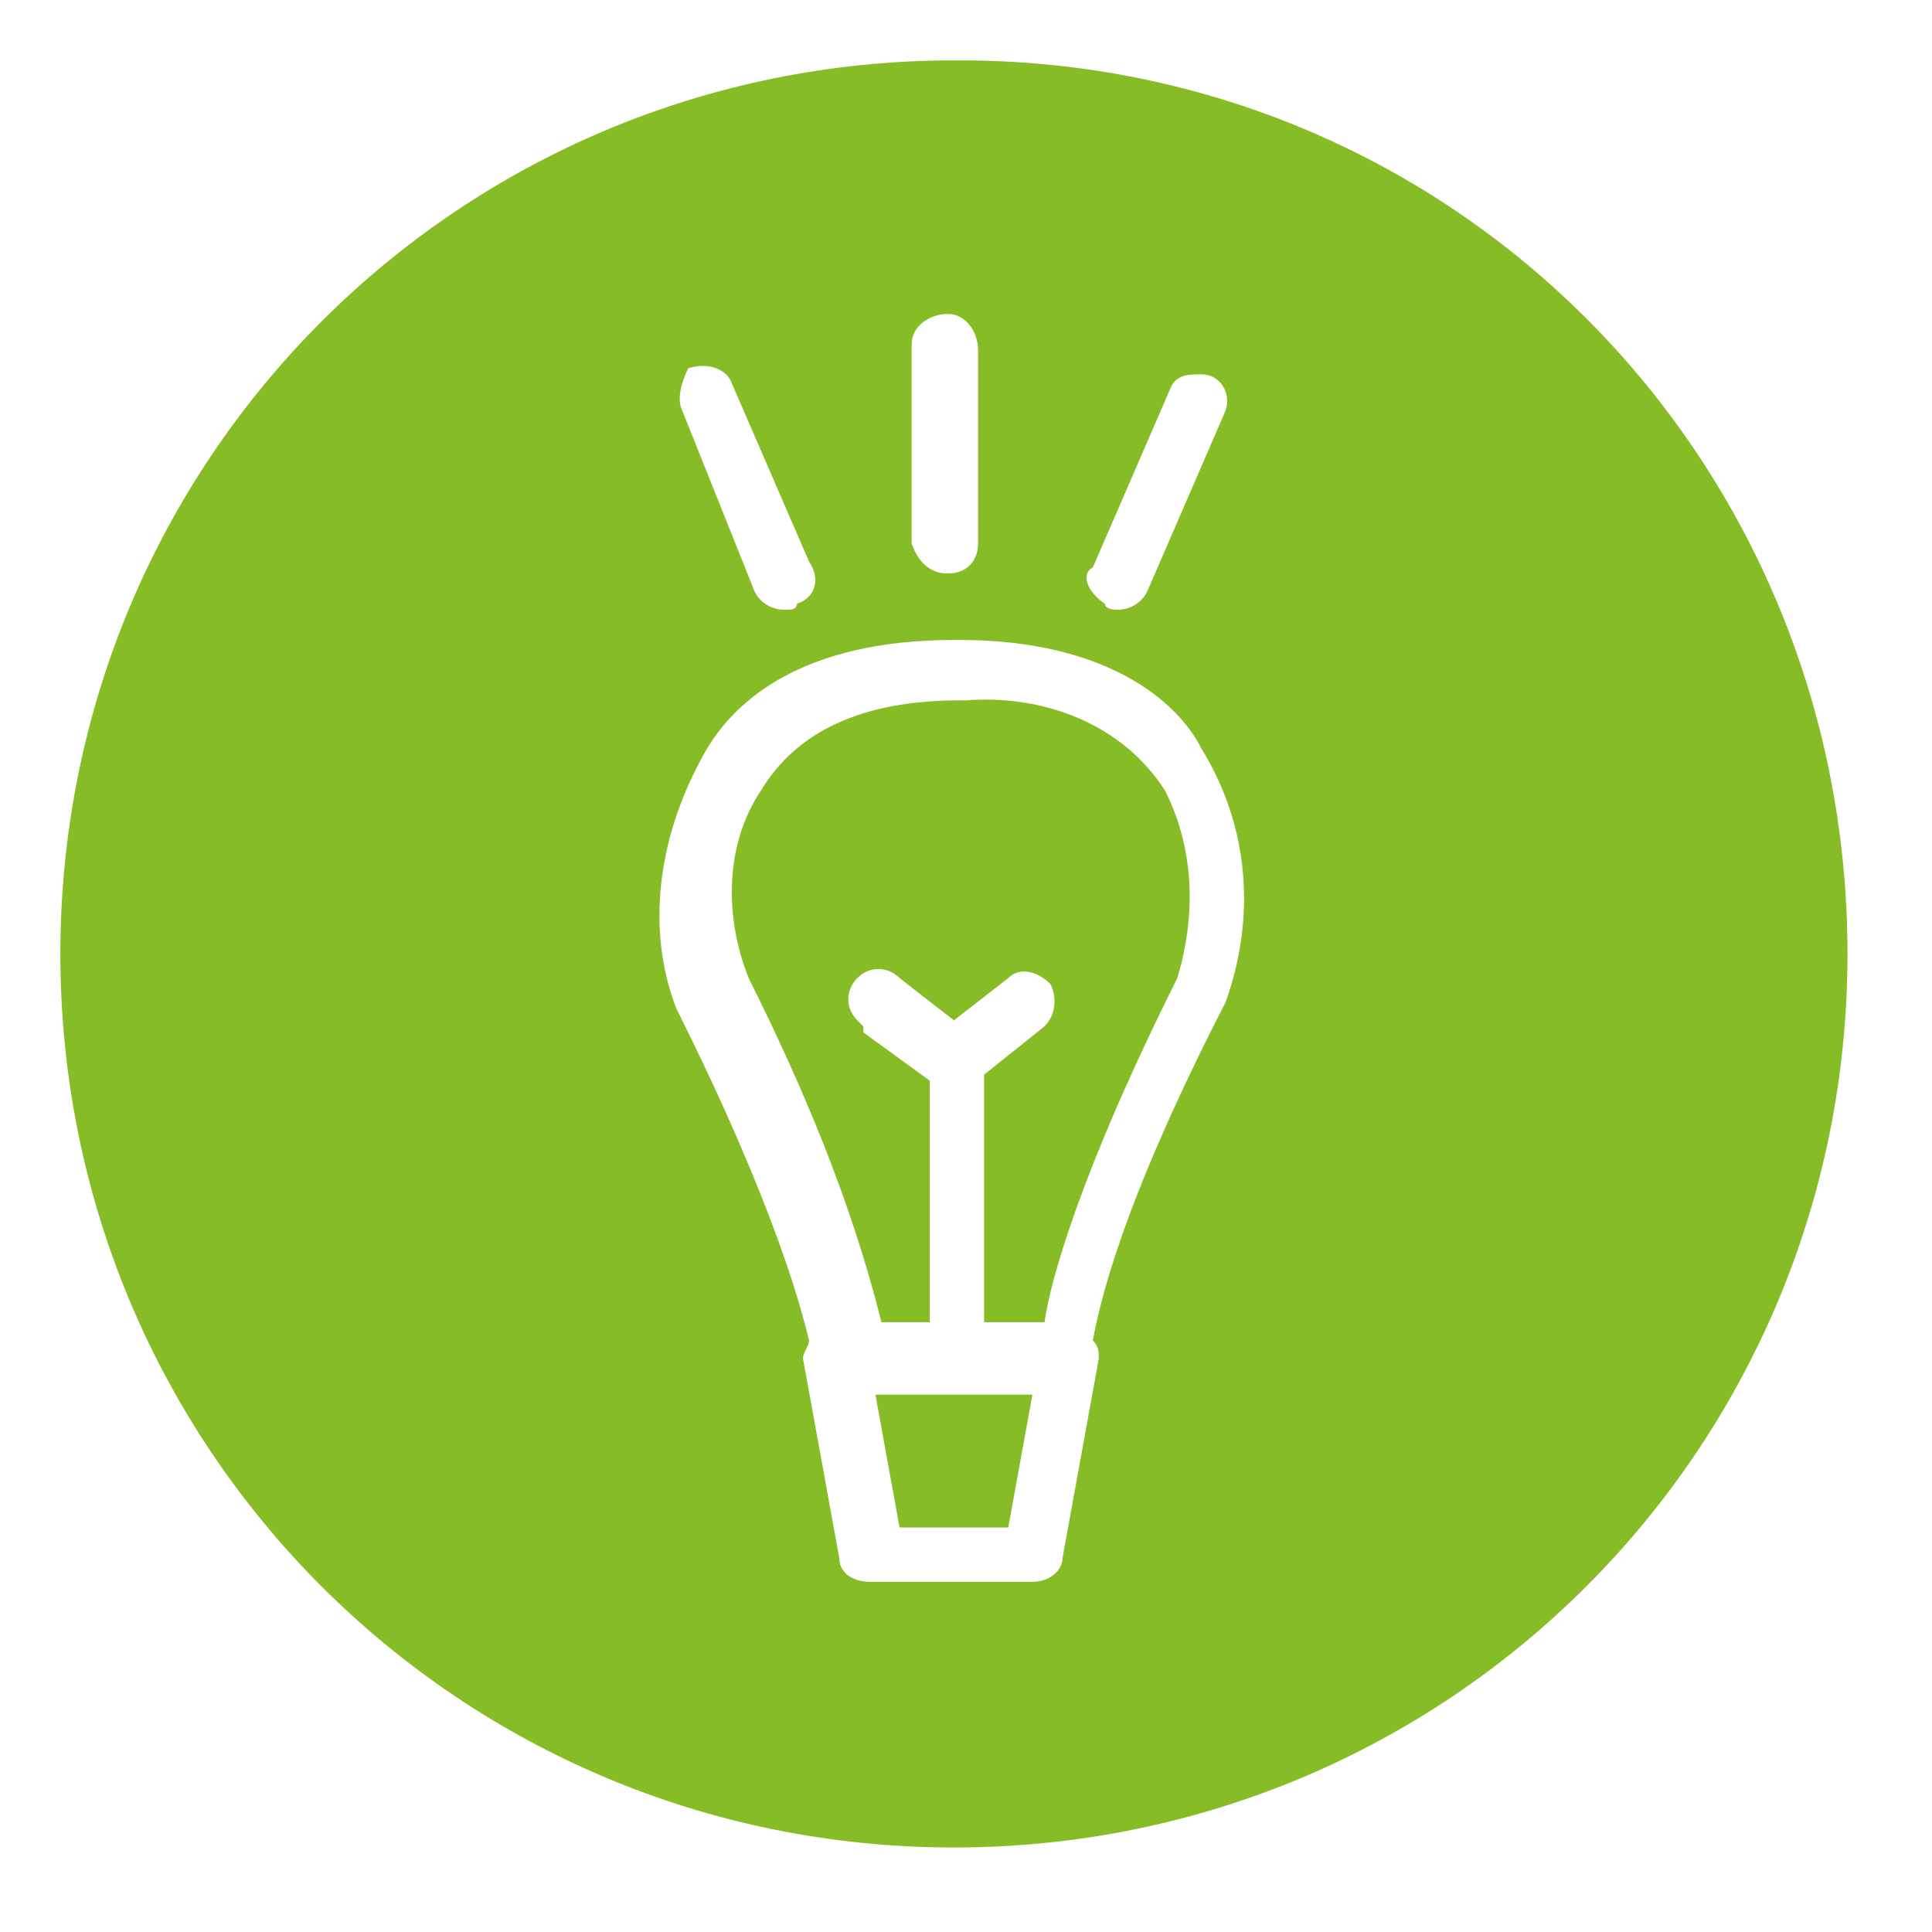
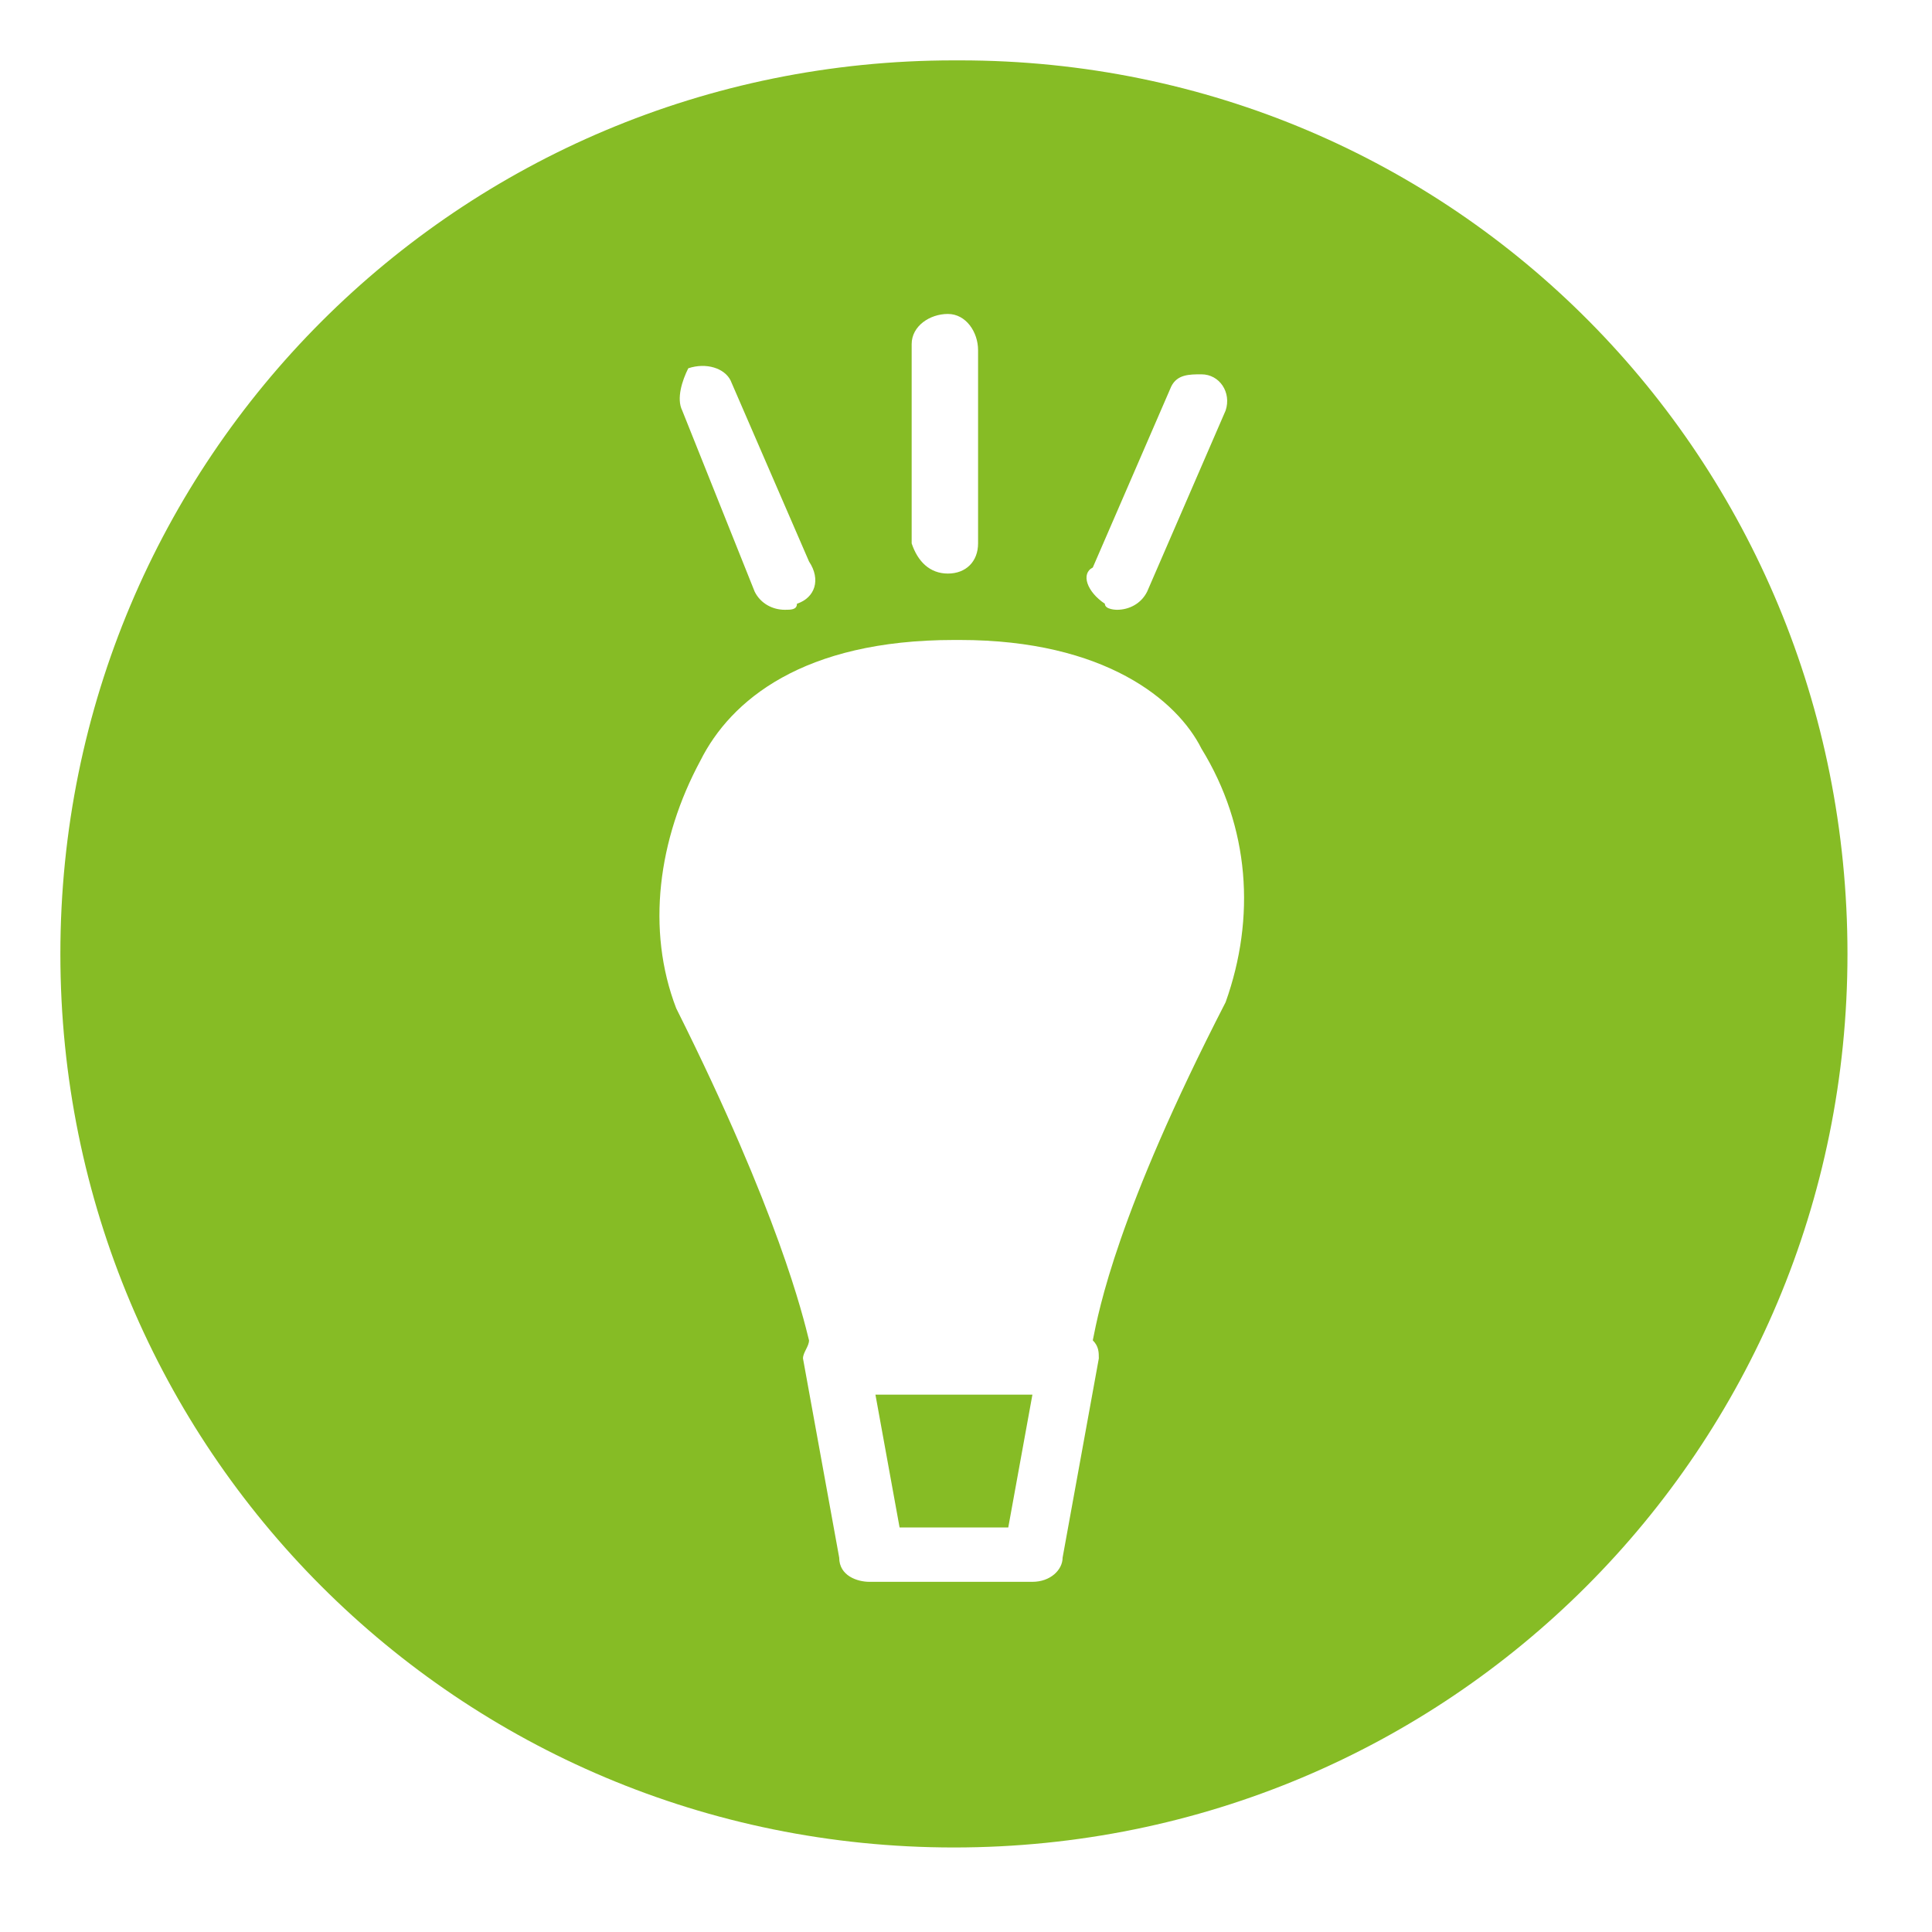
<svg xmlns="http://www.w3.org/2000/svg" id="Layer_1" data-name="Layer 1" viewBox="0 0 32 32">
  <defs>
    <style>
      .cls-1 {
        fill: #86bc25;
        stroke-width: 0px;
      }
    </style>
  </defs>
-   <path class="cls-1" d="m16,11.6h-.1c-1.6,0-2.7.5-3.3,1.5-.6.9-.6,2.1-.2,3.1.9,1.8,1.7,3.7,2.2,5.7h.8v-4l-1.1-.8v-.1l-.1-.1c-.2-.2-.2-.5,0-.7.2-.2.5-.2.7,0l.9.7.9-.7c.2-.2.5-.1.7.1.1.2.1.5-.1.7l-1,.8v4.1h1c.1-.7.6-2.5,2.2-5.7.3-1,.3-2.1-.2-3.1-.7-1.1-2-1.6-3.3-1.5Z" />
  <polygon class="cls-1" points="14.9 25.3 16.7 25.3 17.1 23.1 14.5 23.1 14.9 25.3" />
  <path class="cls-1" d="m15.9,1h-.1C7.6,1,1,7.6,1,15.8s6.6,14.8,14.8,14.8,14.8-6.6,14.8-14.8S24.1,1,15.9,1Zm2.2,8.4l1.3-3c.1-.2.3-.2.5-.2.3,0,.5.3.4.6l-1.3,3c-.1.2-.3.3-.5.3,0,0-.2,0-.2-.1-.3-.2-.4-.5-.2-.6Zm-3-3.7c0-.3.3-.5.6-.5s.5.3.5.6v3.2c0,.3-.2.5-.5.5s-.5-.2-.6-.5v-3.3Zm-3.7.4c.3-.1.6,0,.7.2l1.3,3c.2.3.1.6-.2.7,0,.1-.1.1-.2.1-.2,0-.4-.1-.5-.3l-1.2-3c-.1-.2,0-.5.1-.7Zm8.9,10.5c-1.8,3.5-2.1,5.1-2.2,5.6.1.1.1.2.1.3l-.6,3.3c0,.2-.2.4-.5.4h-2.7c-.2,0-.5-.1-.5-.4l-.6-3.3c0-.1.1-.2.1-.3-.1-.4-.5-2.1-2.2-5.5-.5-1.3-.3-2.8.4-4.1.5-1,1.7-2,4.2-2h.1c2.4,0,3.6,1,4,1.8.8,1.3.9,2.8.4,4.2Z" />
</svg>